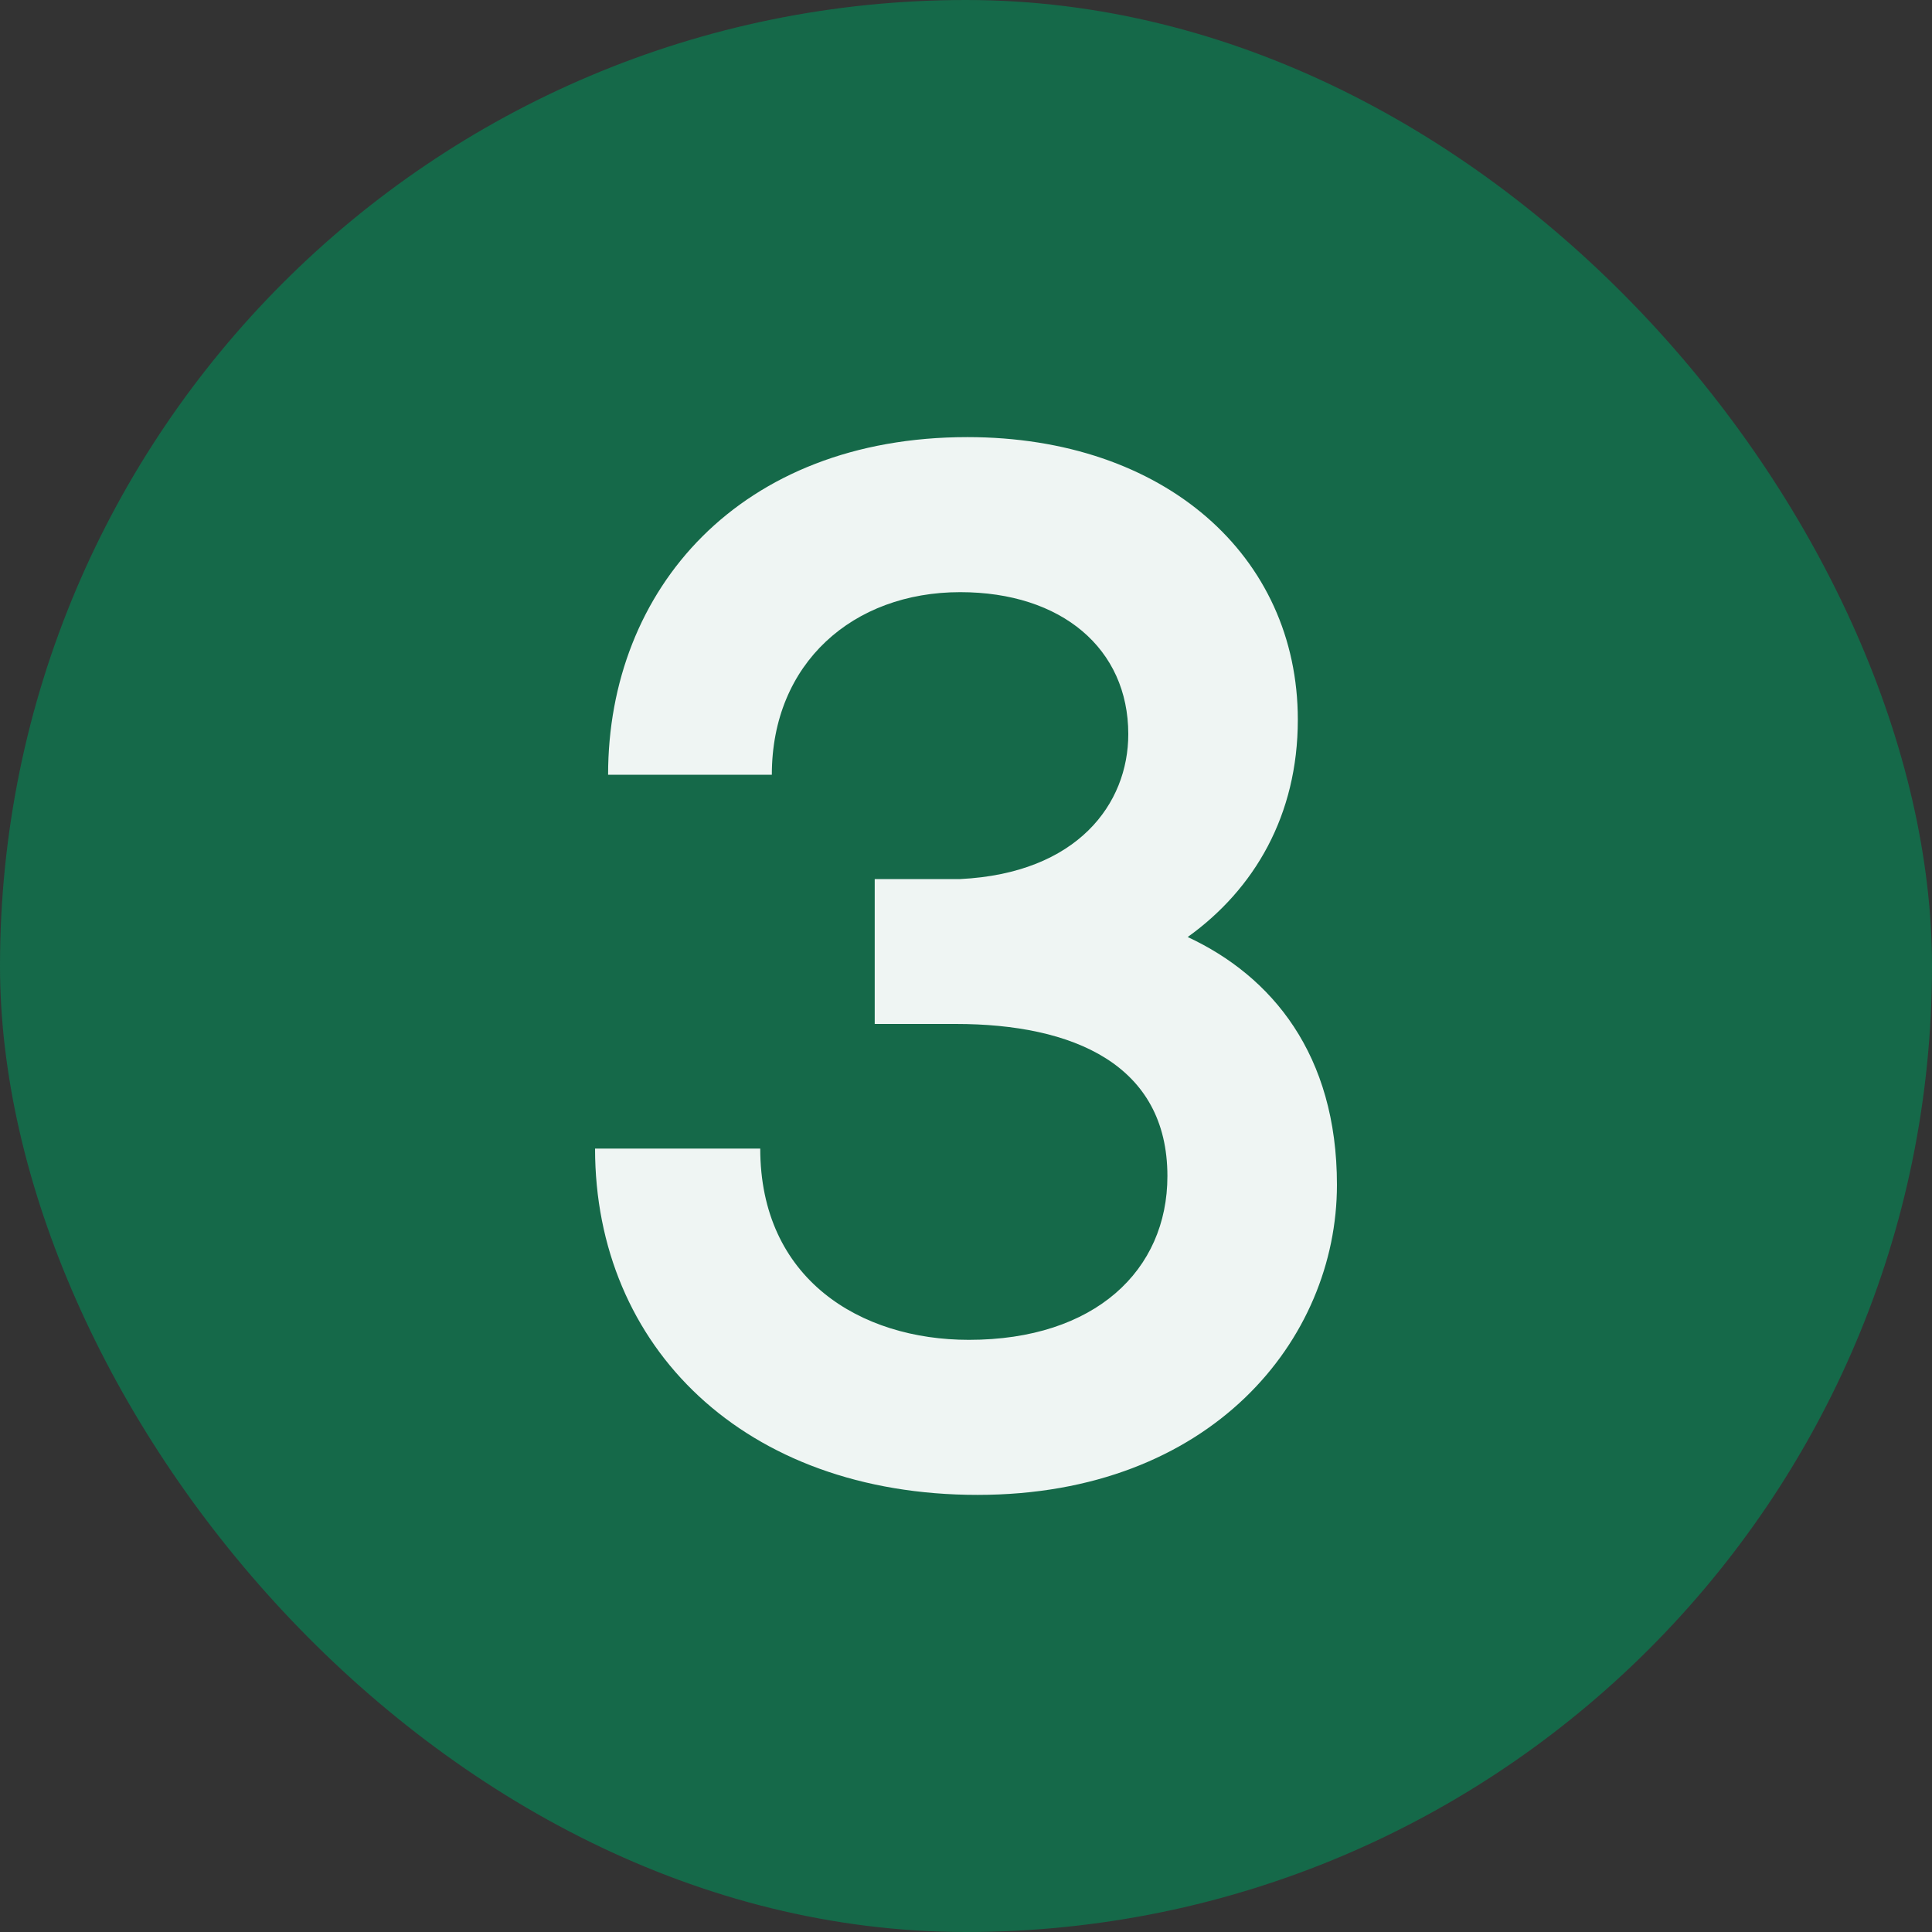
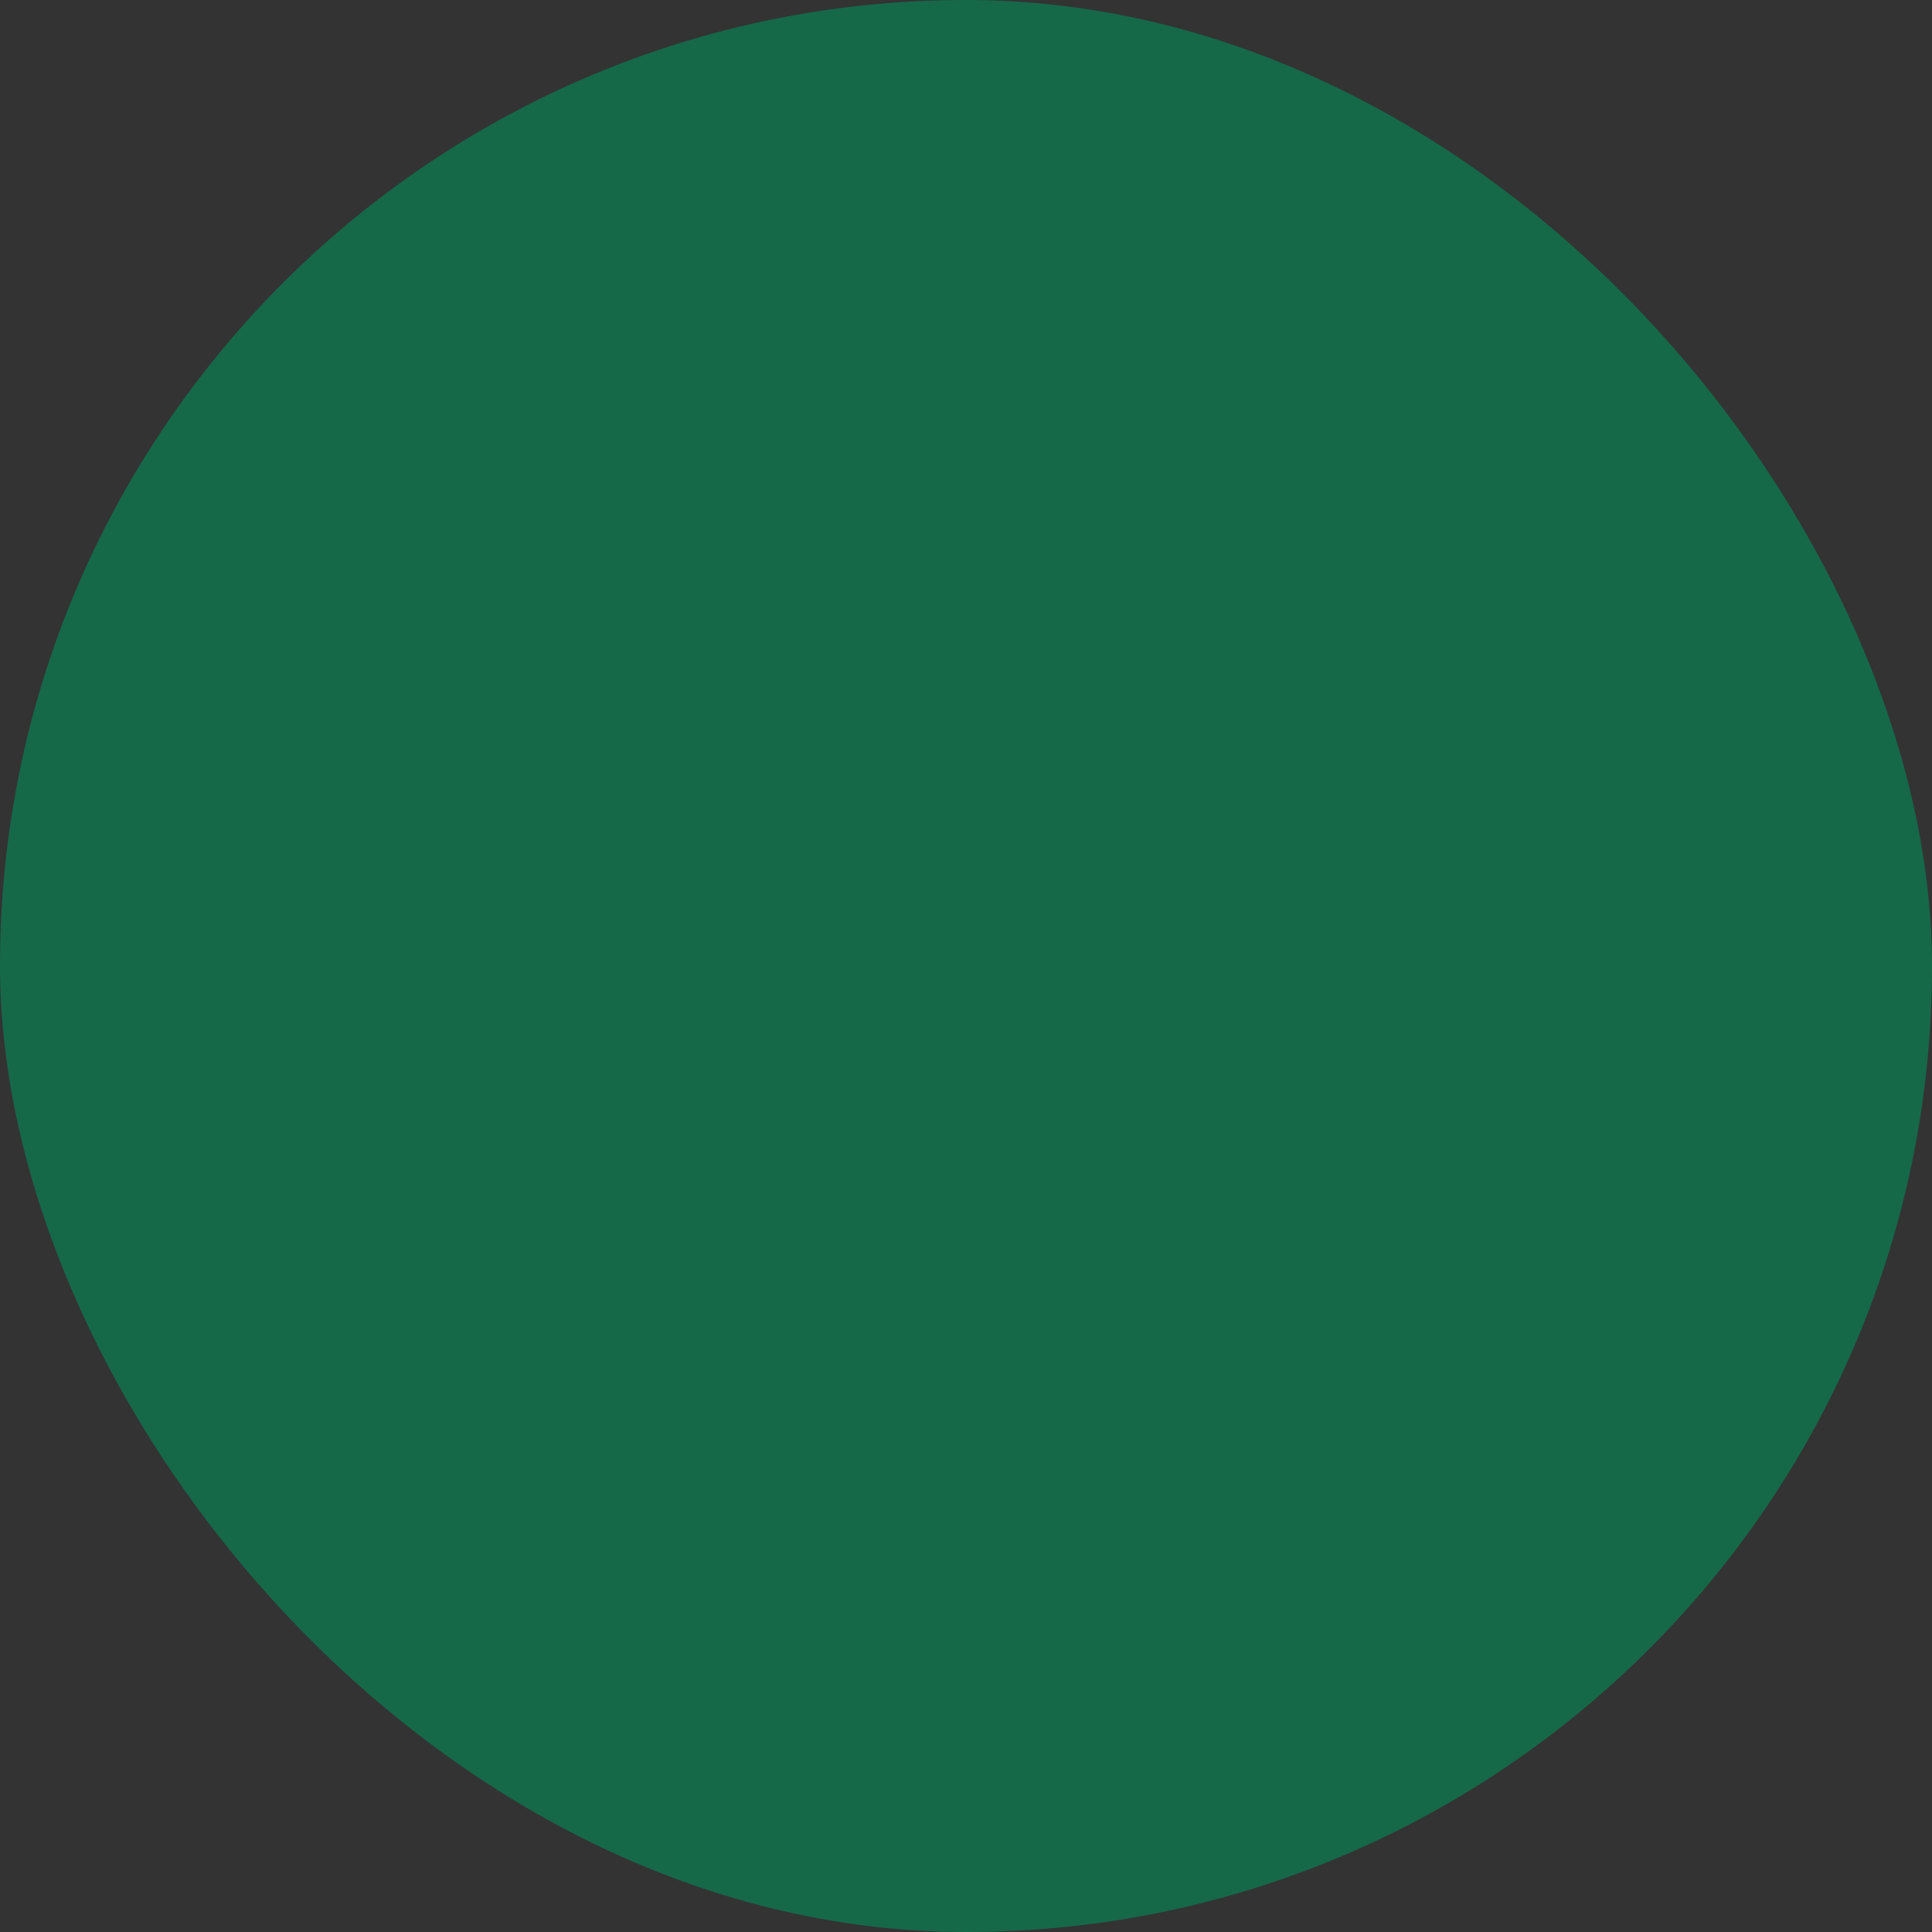
<svg xmlns="http://www.w3.org/2000/svg" width="64" height="64" viewBox="0 0 64 64" fill="none">
  <rect x="0" y="0" width="64" height="64" fill="#333333" stroke="none" />
  <rect width="64" height="64" rx="32" fill="#156949" />
-   <path d="M39.344 31.04C42.128 32.336 44.288 34.928 44.288 39.248C44.288 44.384 40.112 49.52 32.384 49.52C24.656 49.52 19.712 44.624 19.712 38.048H25.184C25.184 42.368 28.496 44.384 32.096 44.384C36.272 44.384 38.672 42.08 38.672 38.96C38.672 35.264 35.552 33.92 31.664 33.92H28.976V29.12H31.808C35.696 28.928 37.376 26.624 37.376 24.32C37.376 21.488 35.168 19.616 31.808 19.616C28.256 19.616 25.568 21.968 25.568 25.664H20.144C20.144 19.52 24.512 14.48 32.048 14.48C38.576 14.48 42.992 18.416 42.992 23.84C42.992 27.008 41.552 29.456 39.344 31.04Z" fill="#EFF5F3" />
</svg>